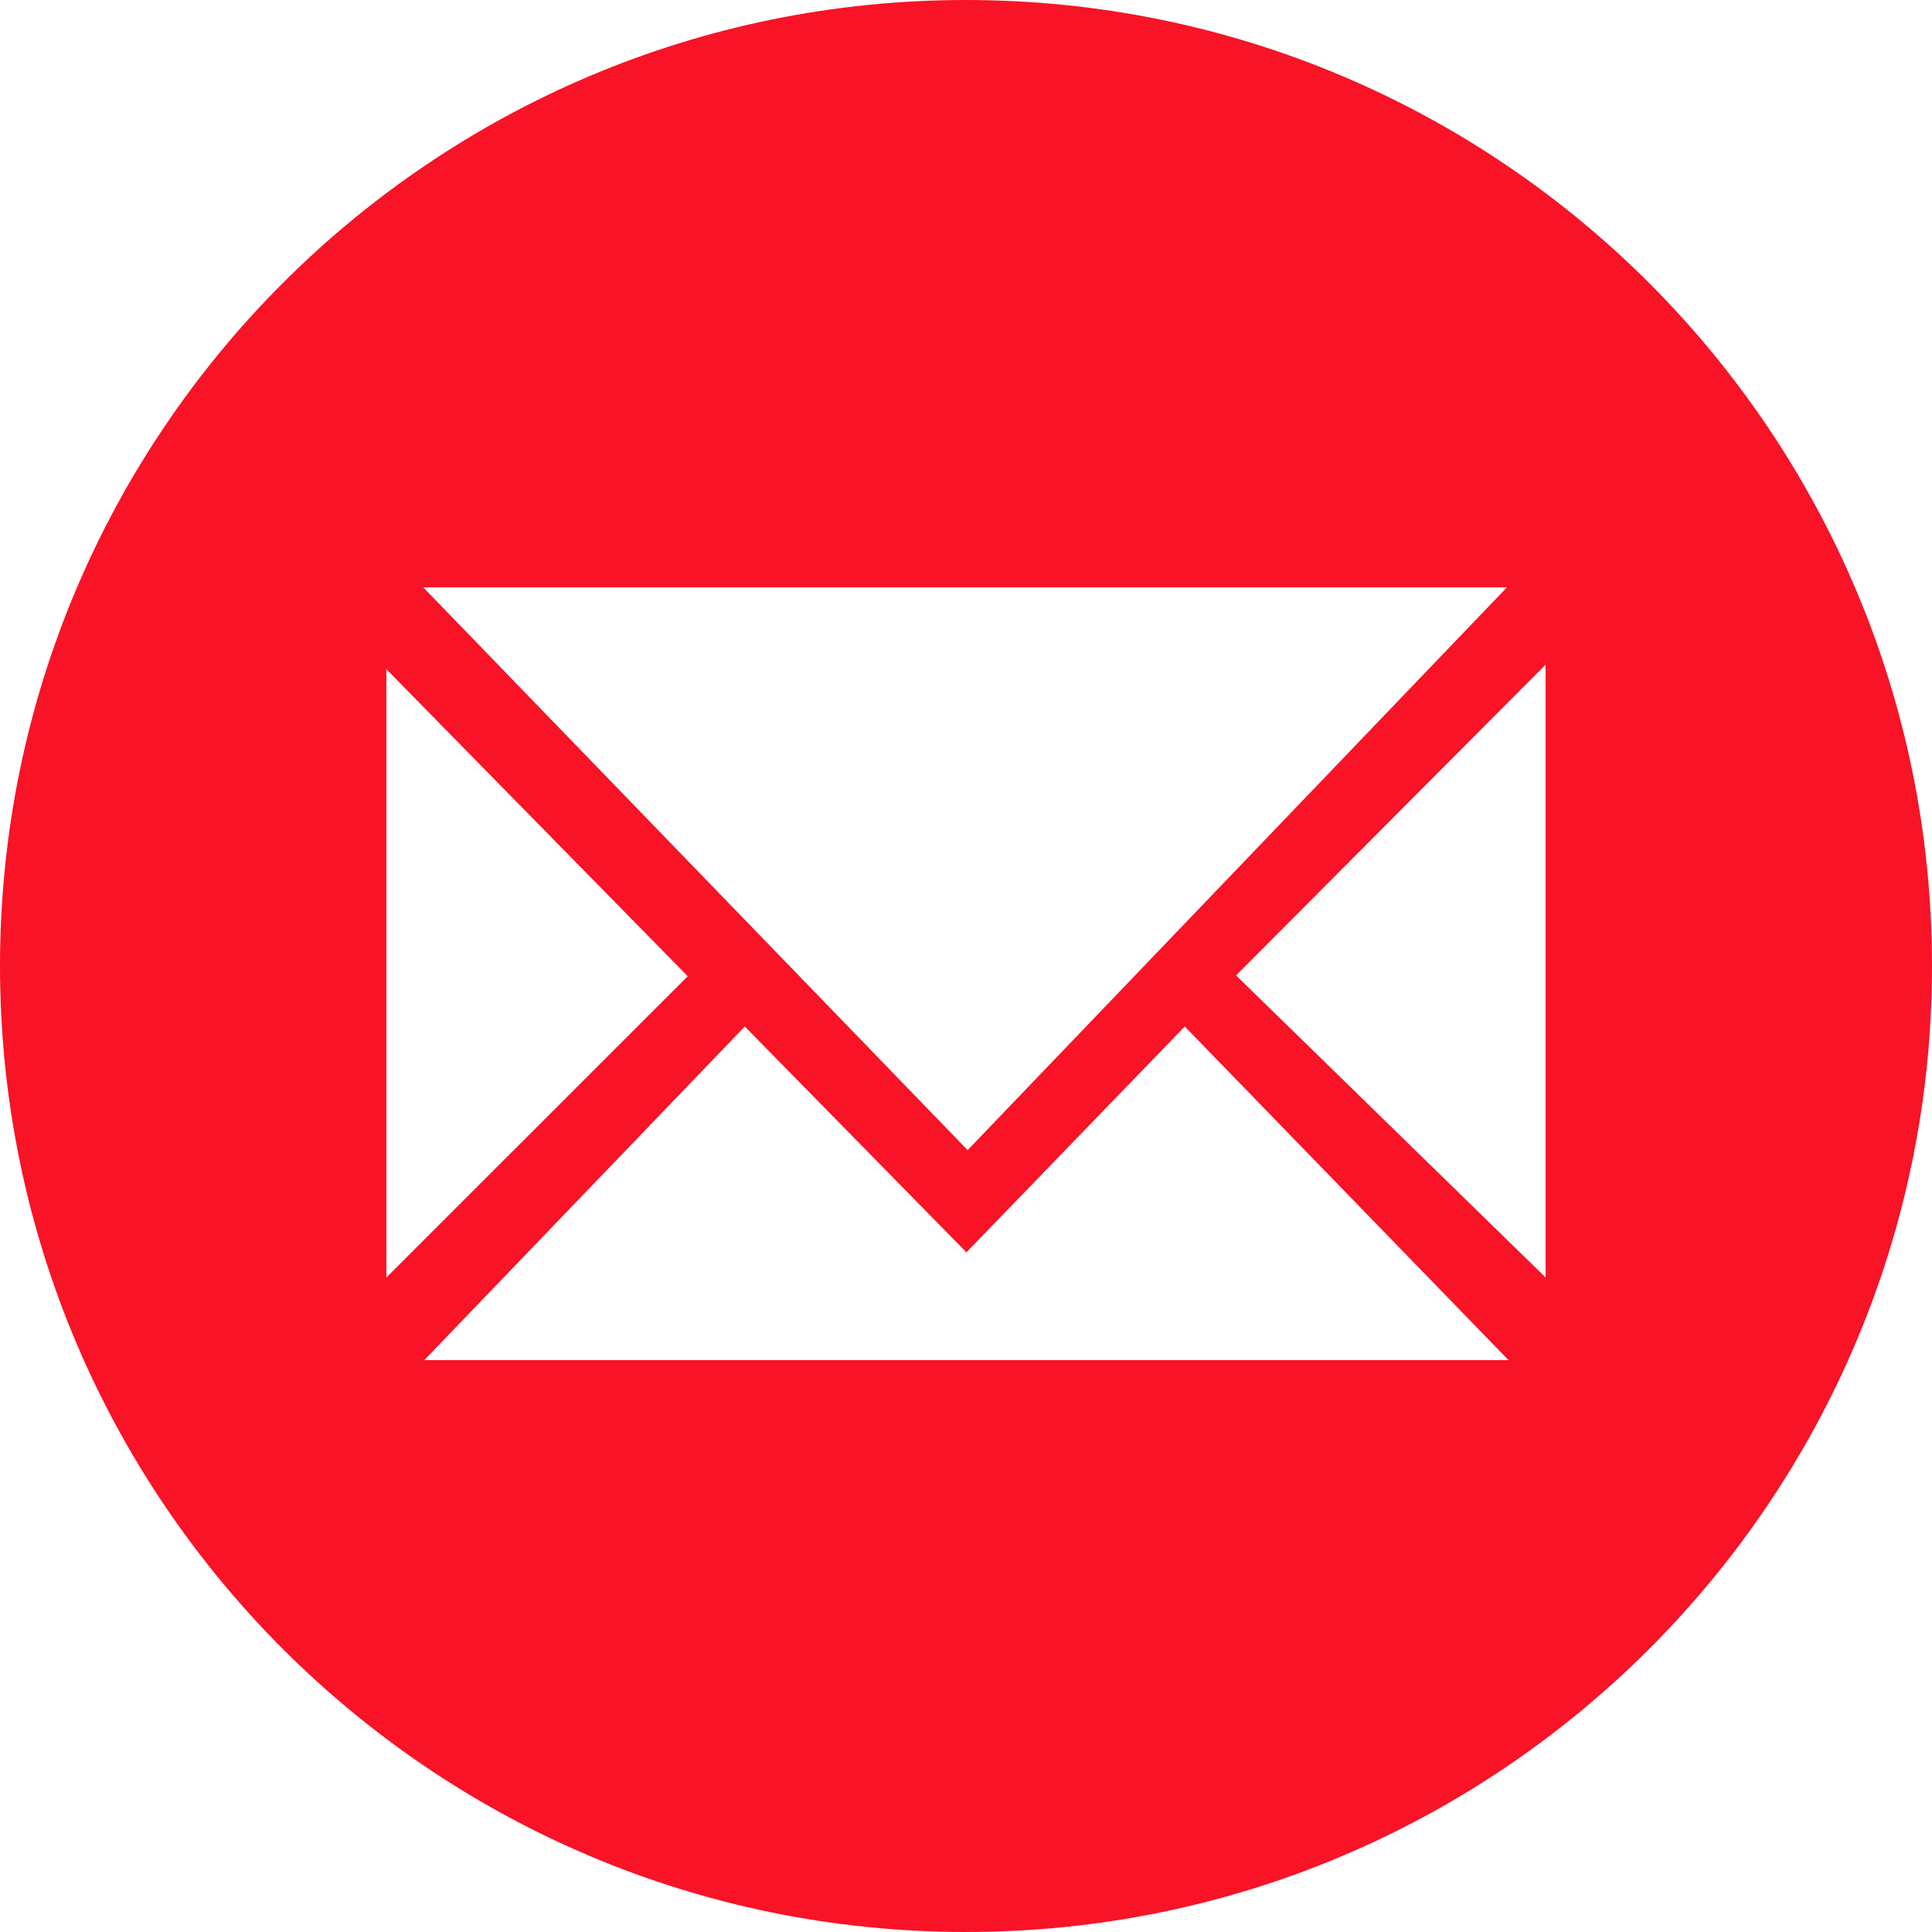
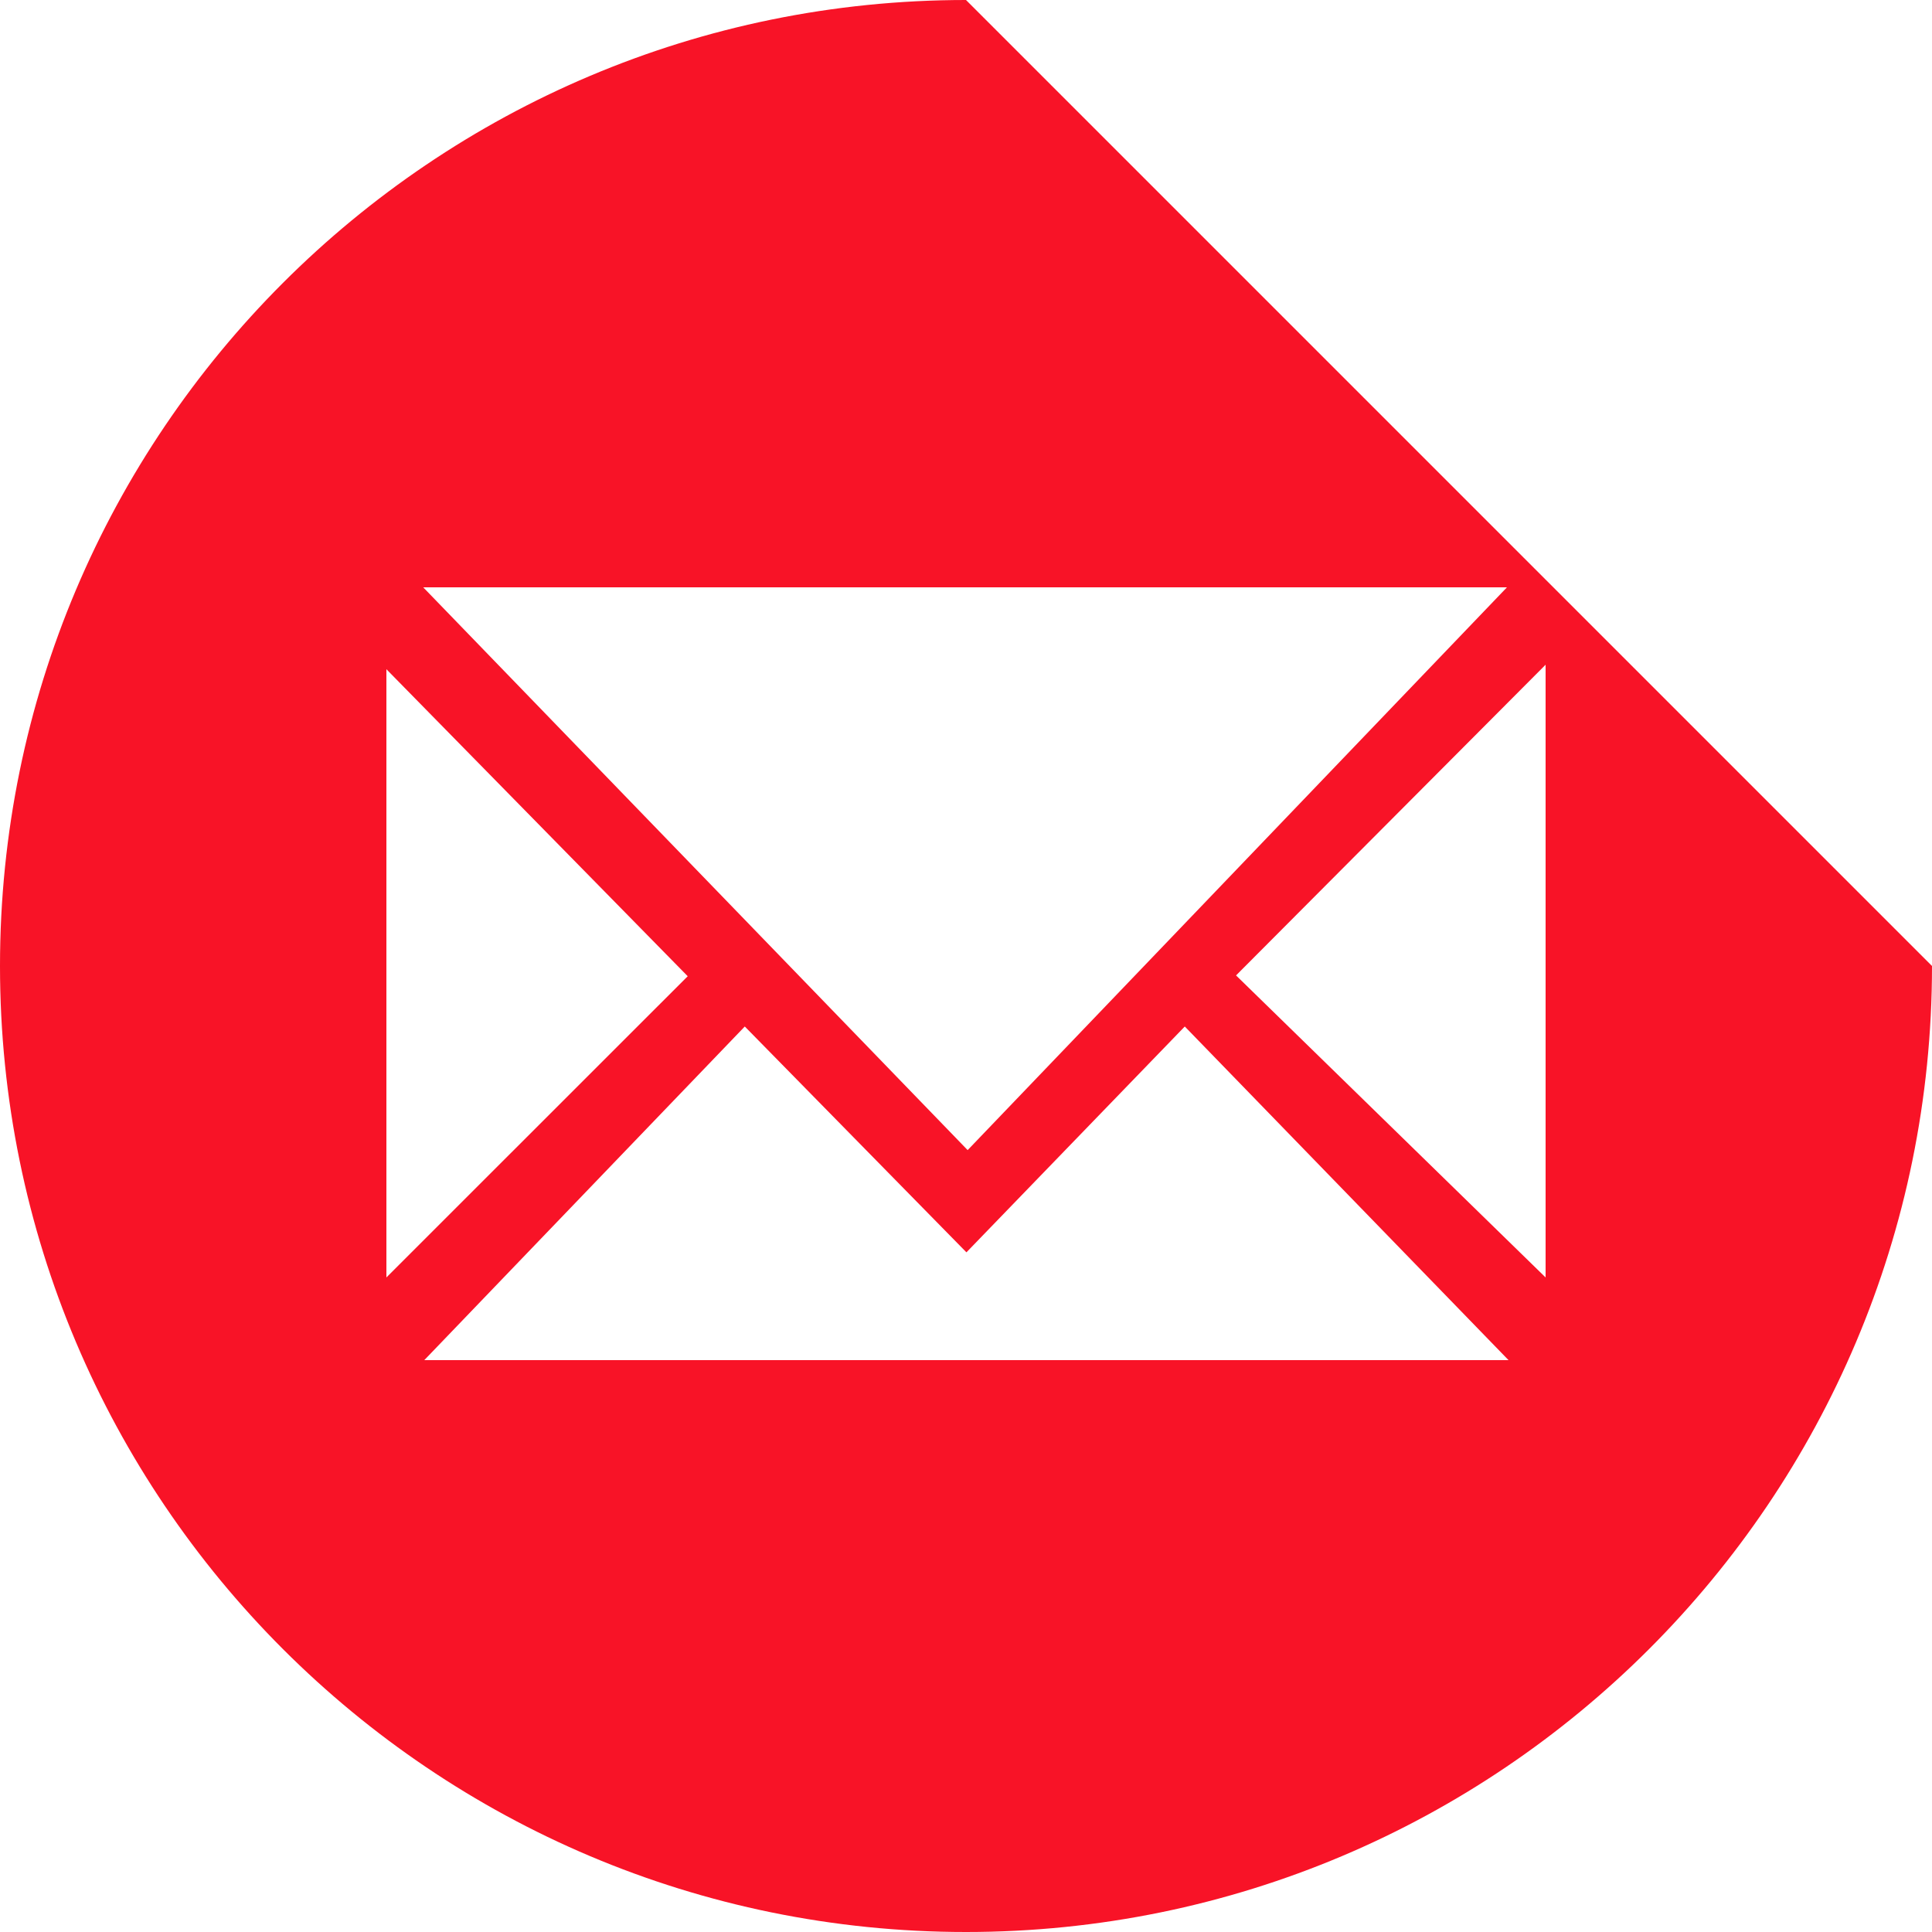
<svg xmlns="http://www.w3.org/2000/svg" viewBox="0 0 1024 1024">
-   <path d="M512 0C229.224 0 0 229.224 0 512c0 282.776 229.224 512 512 512 282.776 0 512-229.224 512-512C1024 229.224 794.776 0 512 0zM798.72 311.296l-285.848 298.287-288.559-298.287L798.72 311.296zM204.8 354.702l159.706 162.721L204.8 677.073 204.8 354.702zM224.882 720.896l169.87-176.83 117.476 119.694 115.731-119.694 171.596 176.83L224.882 720.896zM819.2 677.073l-164.068-160.085 164.068-164.674L819.2 677.073z" fill="#f81327" />
+   <path d="M512 0C229.224 0 0 229.224 0 512c0 282.776 229.224 512 512 512 282.776 0 512-229.224 512-512zM798.72 311.296l-285.848 298.287-288.559-298.287L798.72 311.296zM204.8 354.702l159.706 162.721L204.8 677.073 204.8 354.702zM224.882 720.896l169.87-176.83 117.476 119.694 115.731-119.694 171.596 176.83L224.882 720.896zM819.2 677.073l-164.068-160.085 164.068-164.674L819.2 677.073z" fill="#f81327" />
</svg>